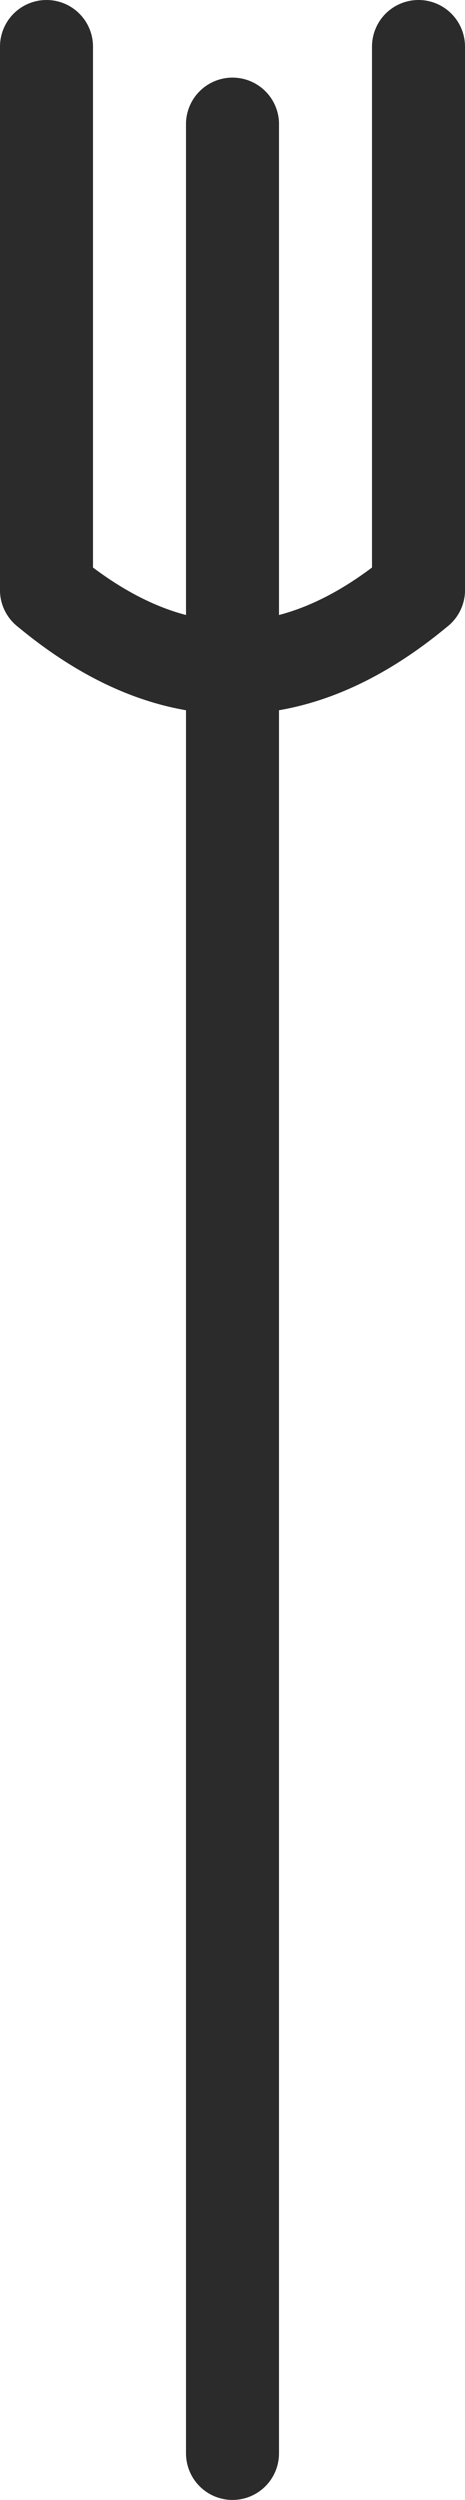
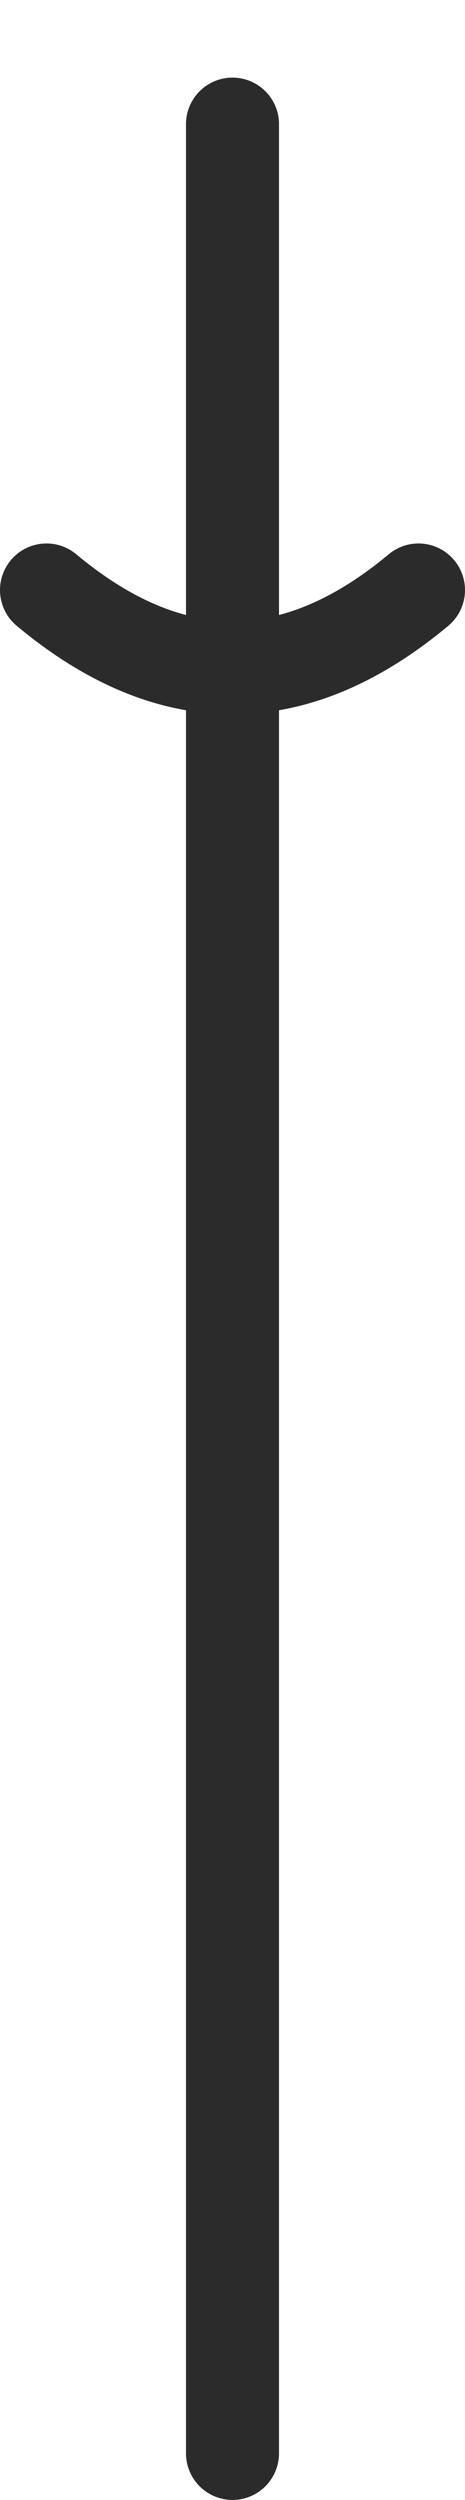
<svg xmlns="http://www.w3.org/2000/svg" width="30" height="161" viewBox="0 0 30 161" fill="none">
  <path d="M15 8V158" stroke="#2B2B2B" stroke-width="6" stroke-linecap="round" />
-   <path d="M3 38V3" stroke="#2B2B2B" stroke-width="6" stroke-linecap="round" />
  <path d="M15 8V43" stroke="#2B2B2B" stroke-width="6" stroke-linecap="round" />
-   <path d="M27 38V3" stroke="#2B2B2B" stroke-width="6" stroke-linecap="round" />
  <path d="M3 38C11 44.667 19 44.667 27 38" stroke="#2B2B2B" stroke-width="6" stroke-linecap="round" />
</svg>